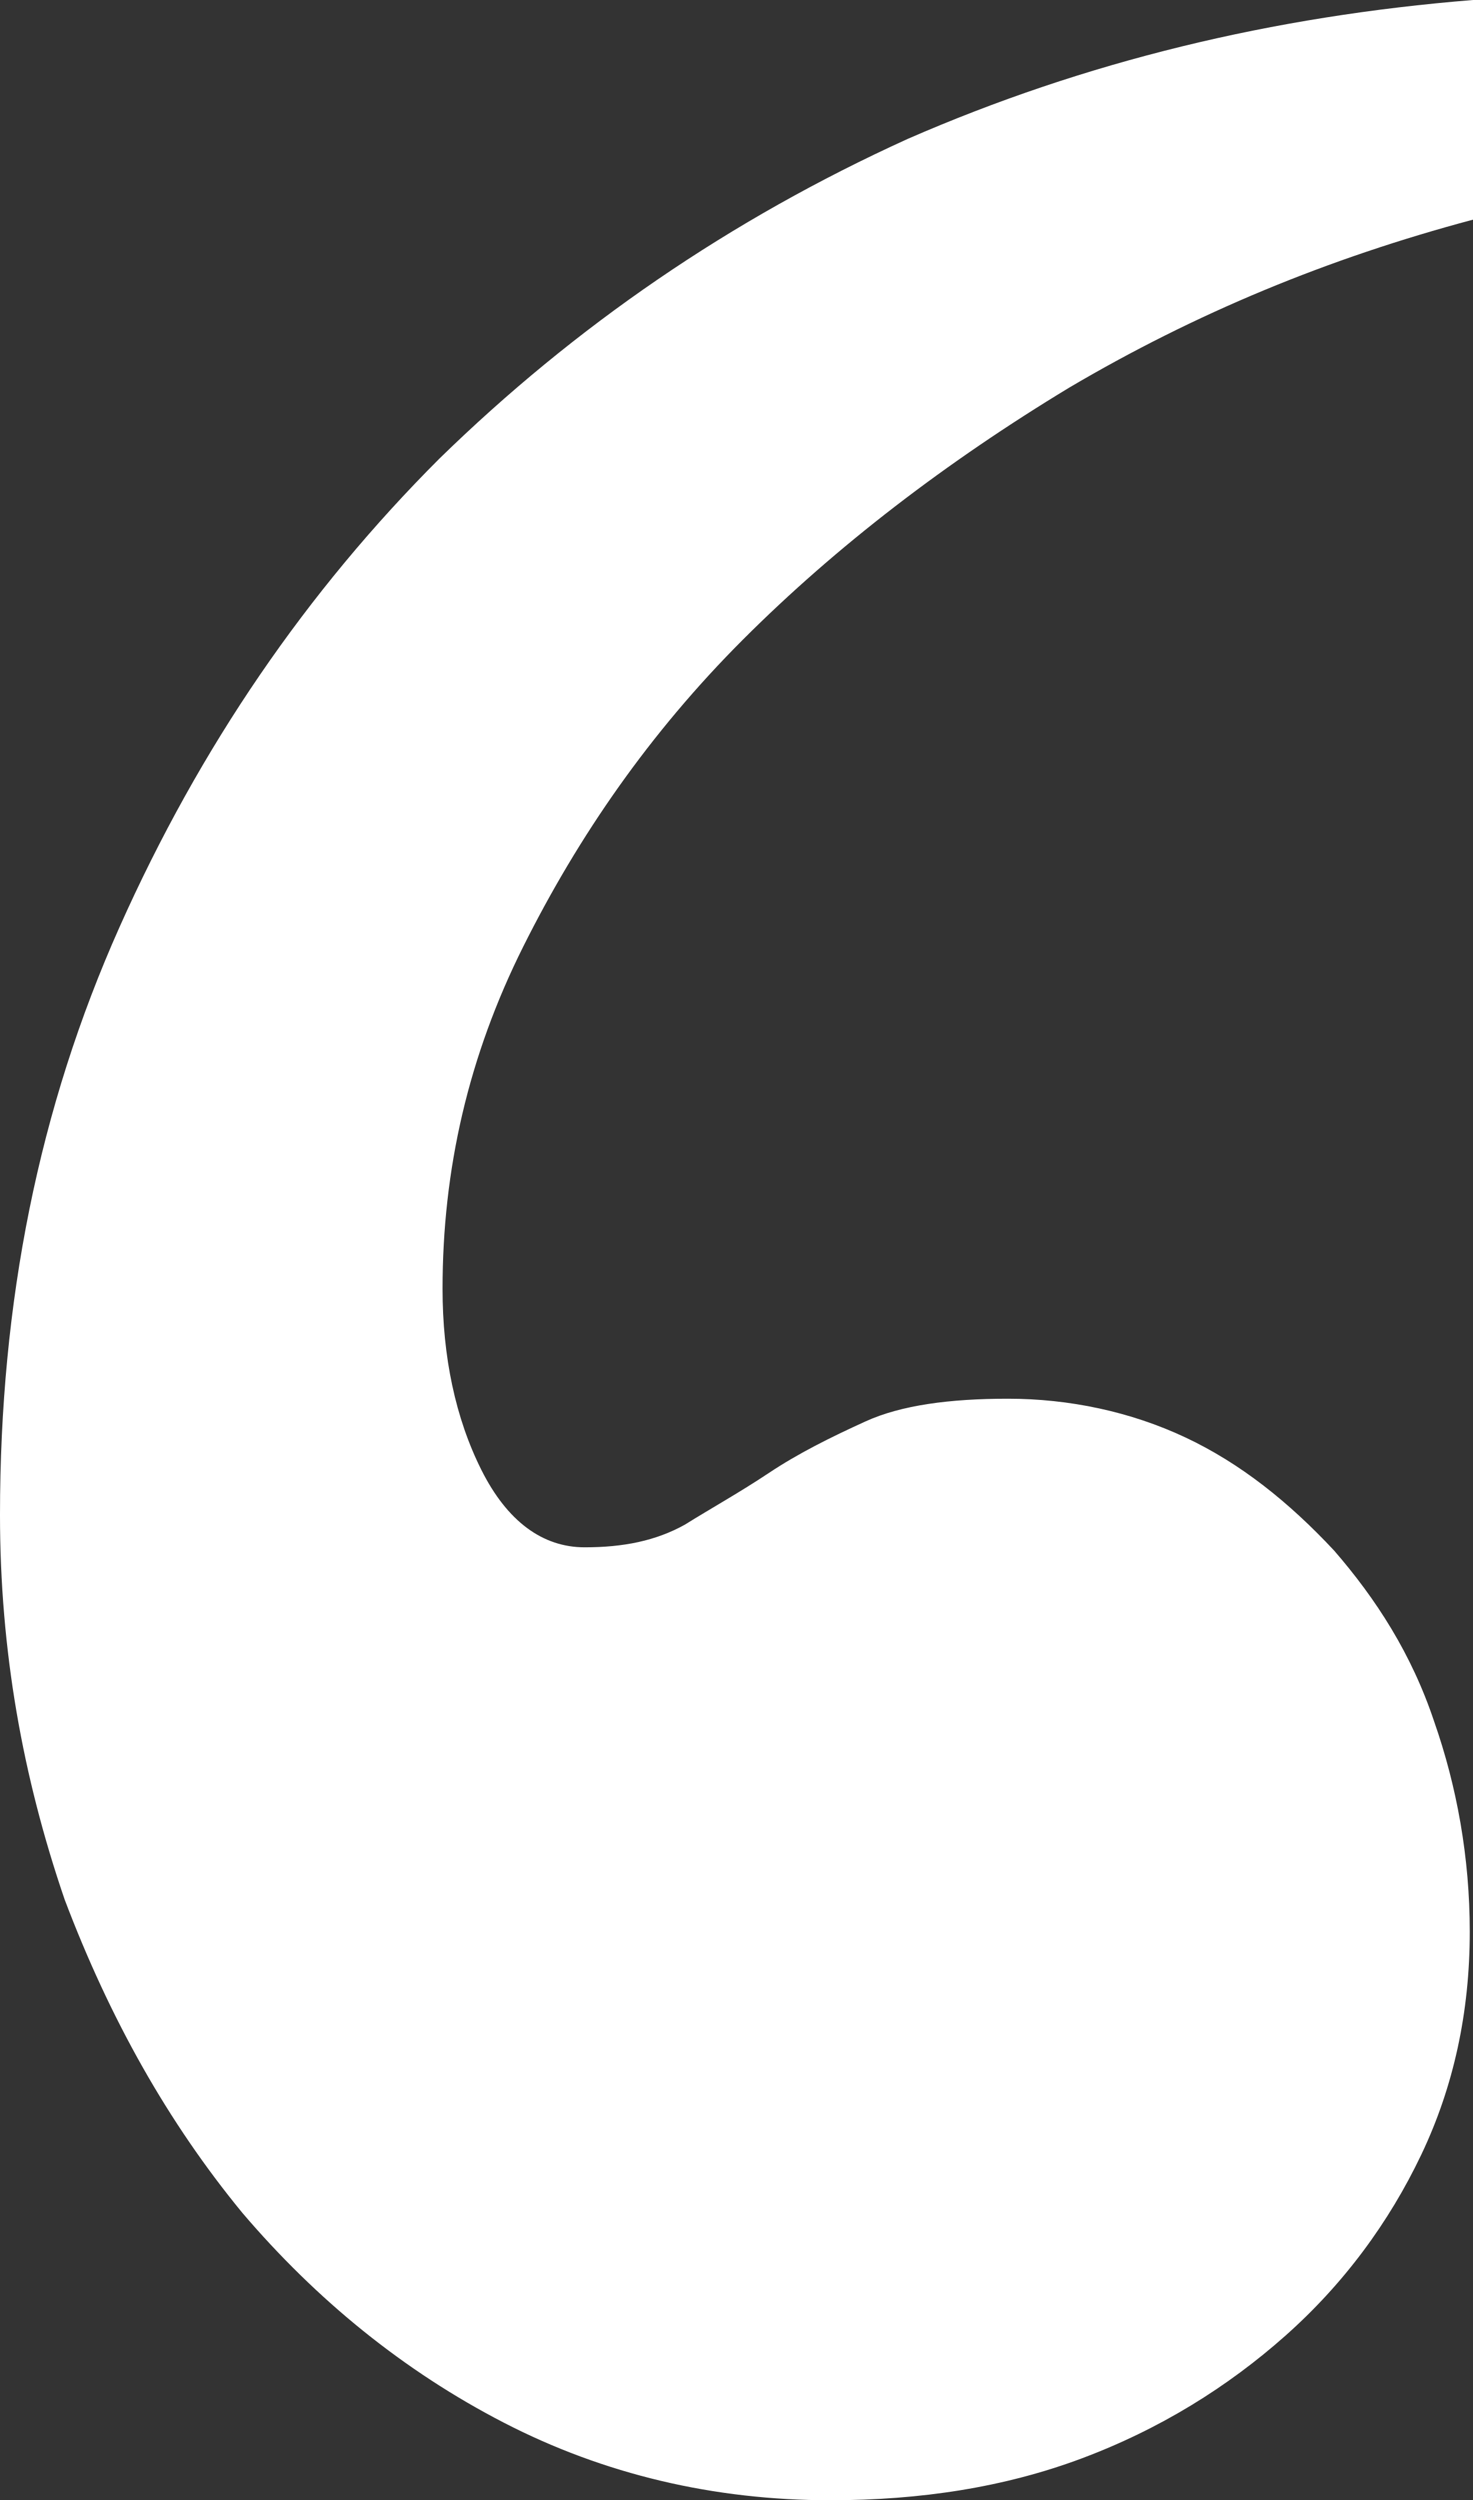
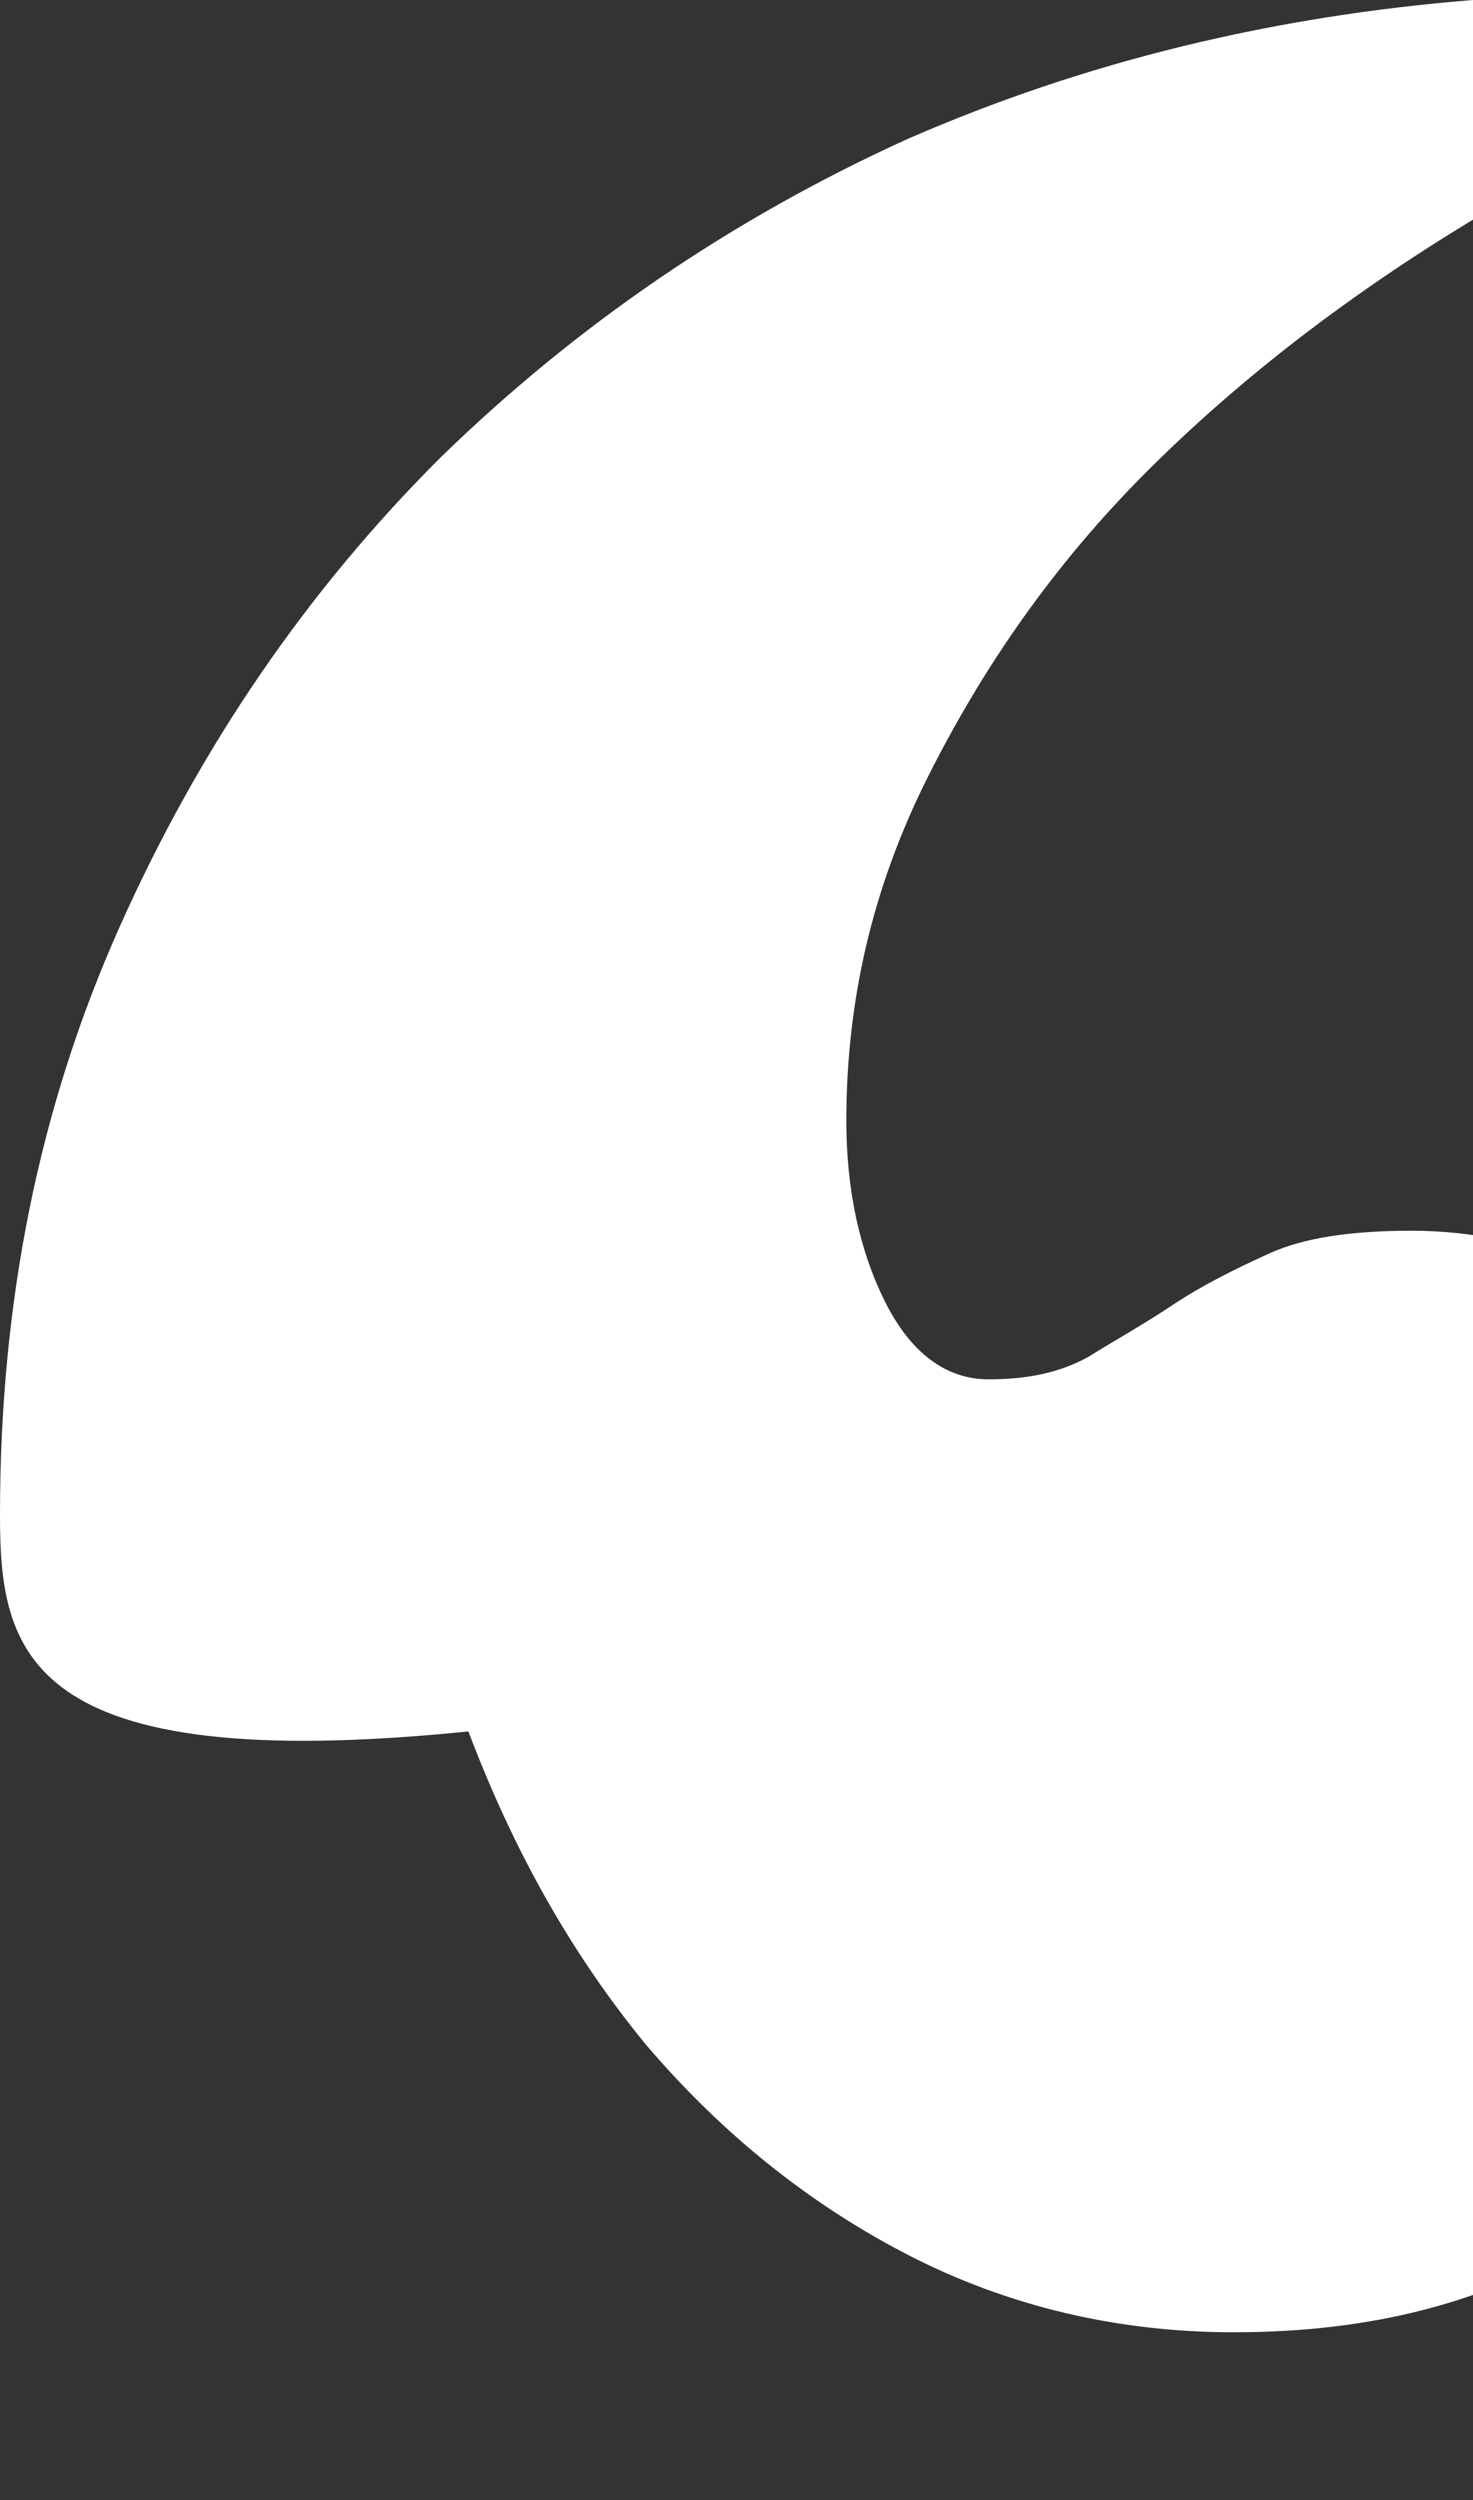
<svg xmlns="http://www.w3.org/2000/svg" version="1.1" id="Layer_1" x="0px" y="0px" viewBox="0 0 45.6 77.4" style="enable-background:new 0 0 45.6 77.4;" xml:space="preserve">
  <rect x="0" y="0" width="45.6" height="77.4" fill="#333333" stroke="none" />
  <style type="text/css">
	.st0{fill:#FFFFFF;}
</style>
  <g>
-     <path class="st0" d="M45.6,6.8C41.1,8,37,9.7,33.1,12c-3.8,2.3-7.2,4.9-10.1,7.8c-2.9,2.9-5.1,6.1-6.8,9.5   c-1.7,3.4-2.5,6.9-2.5,10.6c0,2.1,0.4,4,1.2,5.6c0.8,1.6,1.9,2.4,3.2,2.4c1.2,0,2.2-0.2,3.1-0.7c0.8-0.5,1.7-1,2.6-1.6   c0.9-0.6,1.9-1.1,3-1.6c1.1-0.5,2.6-0.7,4.4-0.7c1.9,0,3.8,0.4,5.5,1.2c1.7,0.8,3.2,2,4.6,3.5c1.3,1.5,2.4,3.2,3.1,5.3   c0.7,2,1.1,4.2,1.1,6.5c0,2.5-0.5,4.8-1.5,6.9c-1,2.1-2.4,4-4.2,5.6c-1.8,1.6-3.9,2.9-6.3,3.8c-2.4,0.9-5,1.3-7.8,1.3   c-3.6,0-7-0.8-10.1-2.4c-3.1-1.6-5.8-3.8-8.1-6.5c-2.3-2.8-4.1-6-5.5-9.7C0.7,55,0,51.1,0,46.9c0-6.6,1.2-12.6,3.7-18.2   c2.5-5.6,5.8-10.4,9.9-14.5c4.2-4.1,9-7.4,14.5-9.9C33.6,1.9,39.4,0.5,45.6,0V6.8z" />
+     <path class="st0" d="M45.6,6.8c-3.8,2.3-7.2,4.9-10.1,7.8c-2.9,2.9-5.1,6.1-6.8,9.5   c-1.7,3.4-2.5,6.9-2.5,10.6c0,2.1,0.4,4,1.2,5.6c0.8,1.6,1.9,2.4,3.2,2.4c1.2,0,2.2-0.2,3.1-0.7c0.8-0.5,1.7-1,2.6-1.6   c0.9-0.6,1.9-1.1,3-1.6c1.1-0.5,2.6-0.7,4.4-0.7c1.9,0,3.8,0.4,5.5,1.2c1.7,0.8,3.2,2,4.6,3.5c1.3,1.5,2.4,3.2,3.1,5.3   c0.7,2,1.1,4.2,1.1,6.5c0,2.5-0.5,4.8-1.5,6.9c-1,2.1-2.4,4-4.2,5.6c-1.8,1.6-3.9,2.9-6.3,3.8c-2.4,0.9-5,1.3-7.8,1.3   c-3.6,0-7-0.8-10.1-2.4c-3.1-1.6-5.8-3.8-8.1-6.5c-2.3-2.8-4.1-6-5.5-9.7C0.7,55,0,51.1,0,46.9c0-6.6,1.2-12.6,3.7-18.2   c2.5-5.6,5.8-10.4,9.9-14.5c4.2-4.1,9-7.4,14.5-9.9C33.6,1.9,39.4,0.5,45.6,0V6.8z" />
  </g>
</svg>